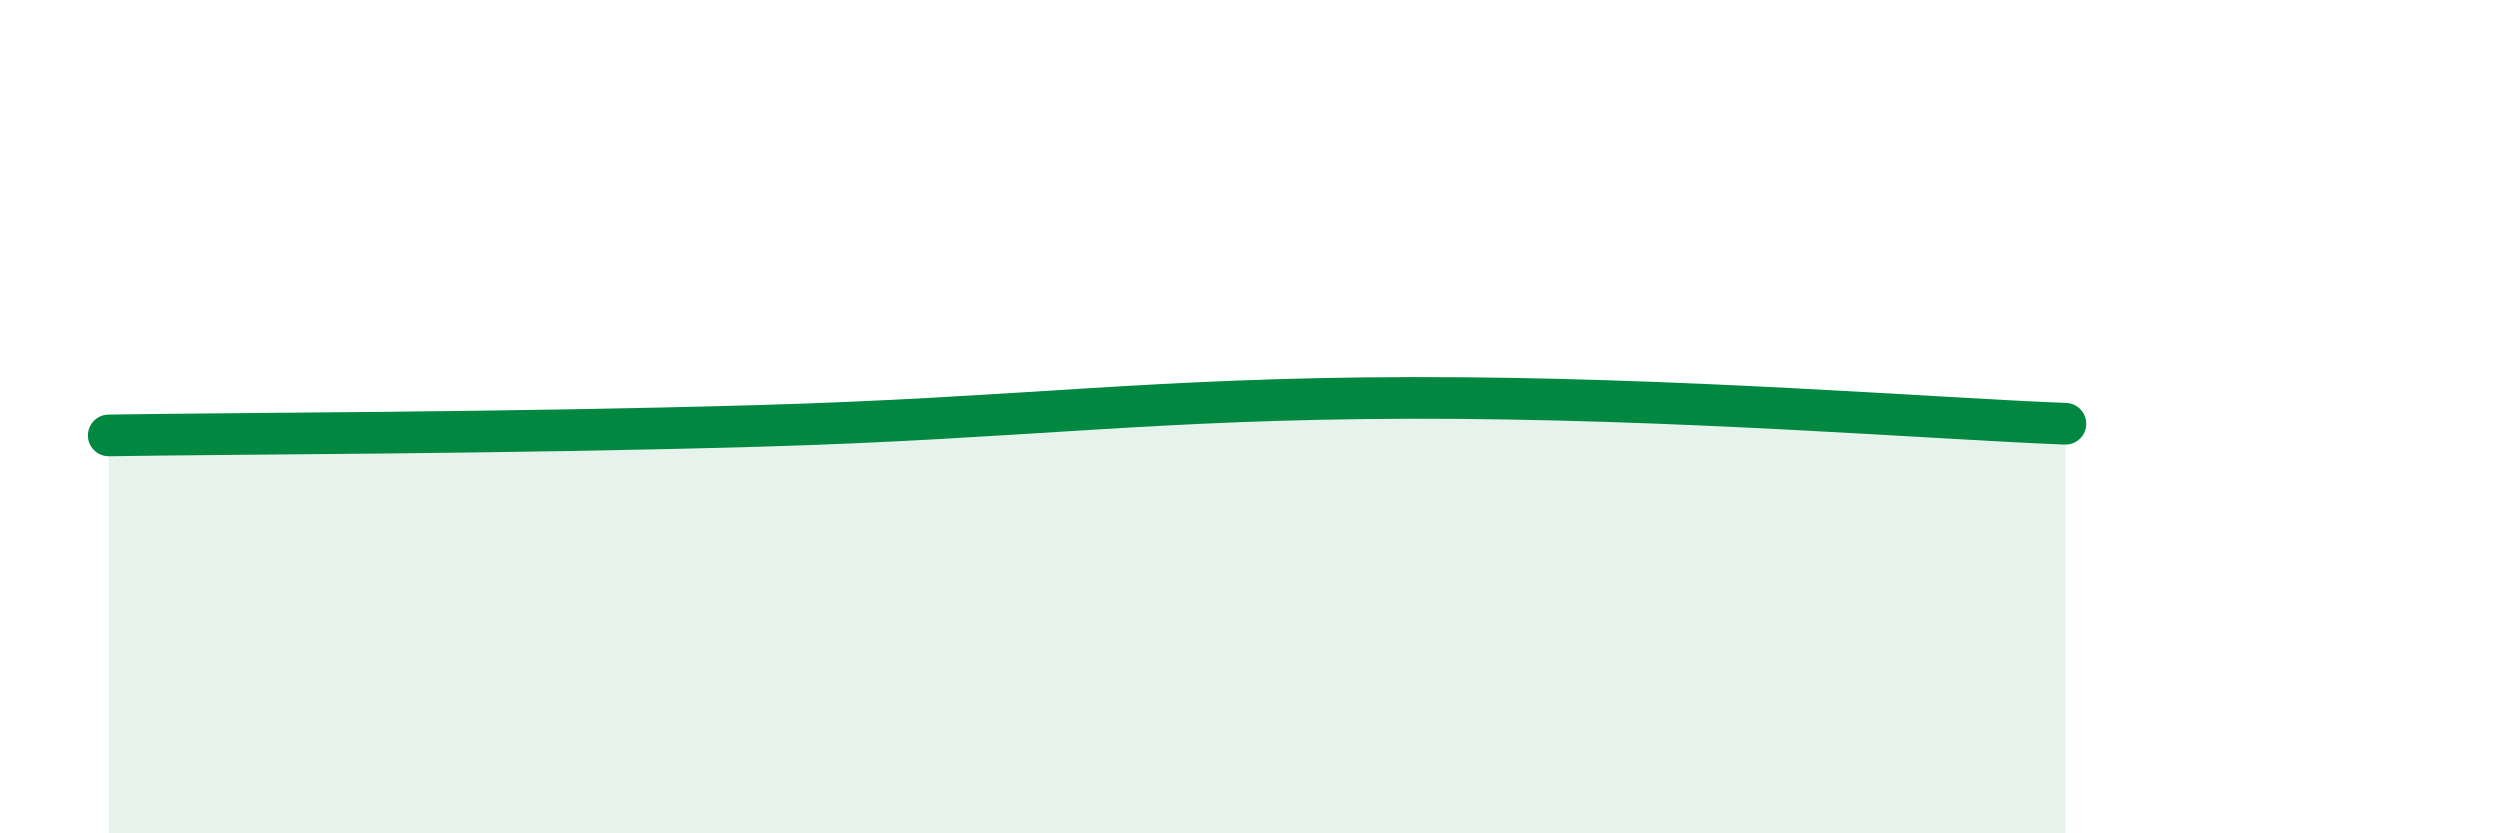
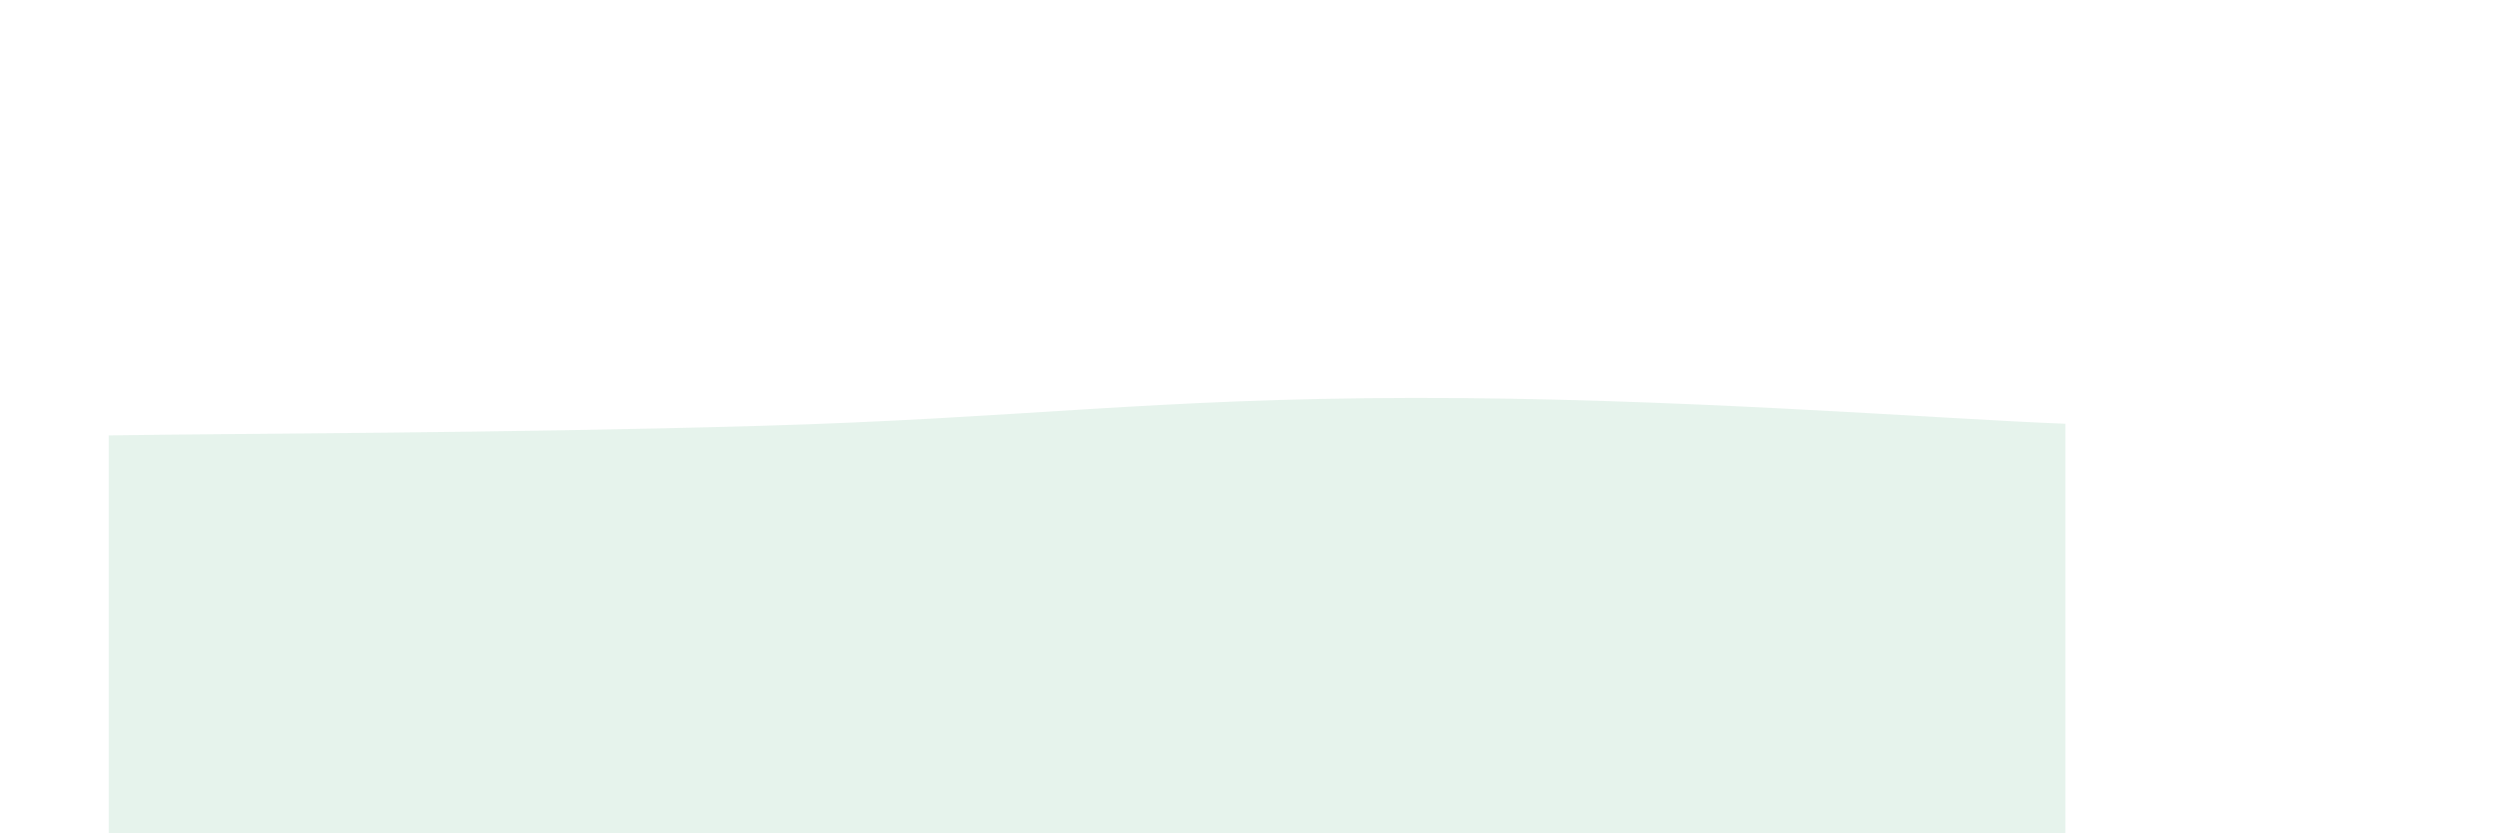
<svg xmlns="http://www.w3.org/2000/svg" width="60" height="20" viewBox="0 0 60 20">
  <path d="M 2.61,10.45 C 5.74,10.4 12,10.4 18.26,10.22 C 24.52,10.04 27.65,9.56 33.91,9.55 C 40.17,9.54 46.44,10.05 49.57,10.17L49.57 20L2.61 20Z" fill="#008740" opacity="0.1" stroke-linecap="round" stroke-linejoin="round" />
-   <path d="M 2.61,10.45 C 5.74,10.4 12,10.4 18.26,10.22 C 24.52,10.04 27.65,9.56 33.91,9.55 C 40.17,9.54 46.44,10.05 49.57,10.17" stroke="#008740" stroke-width="1" fill="none" stroke-linecap="round" stroke-linejoin="round" />
</svg>